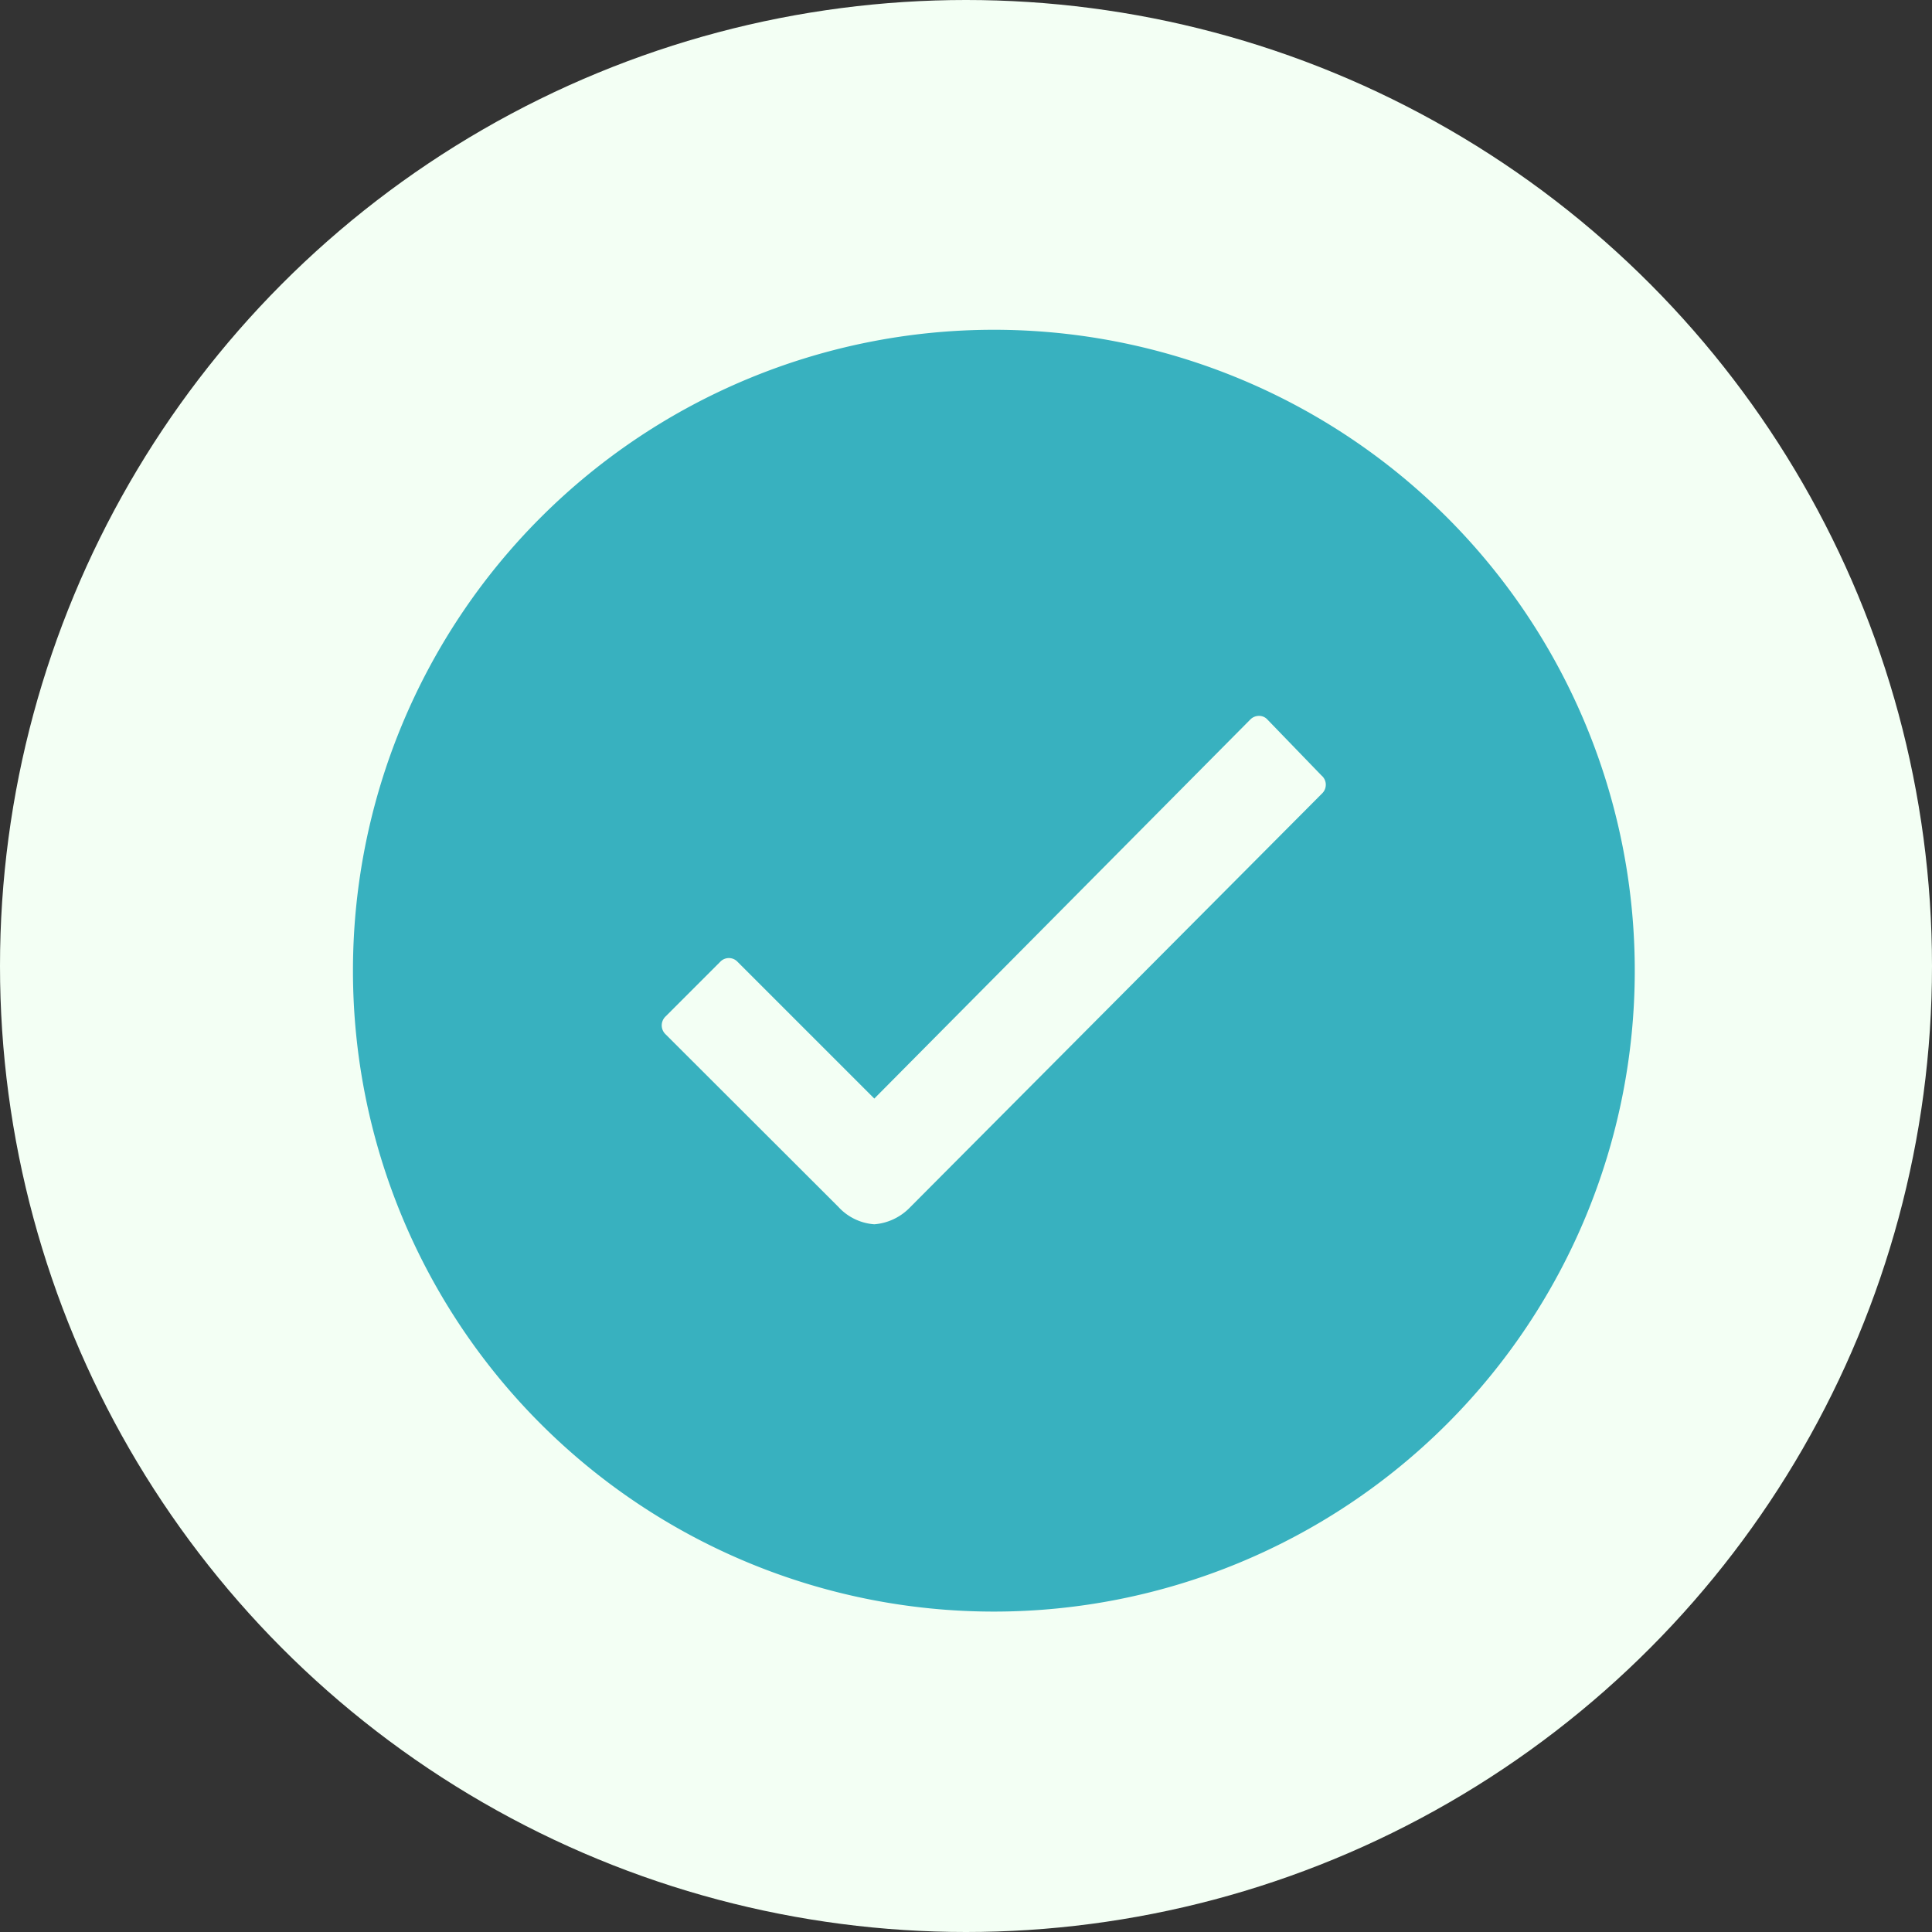
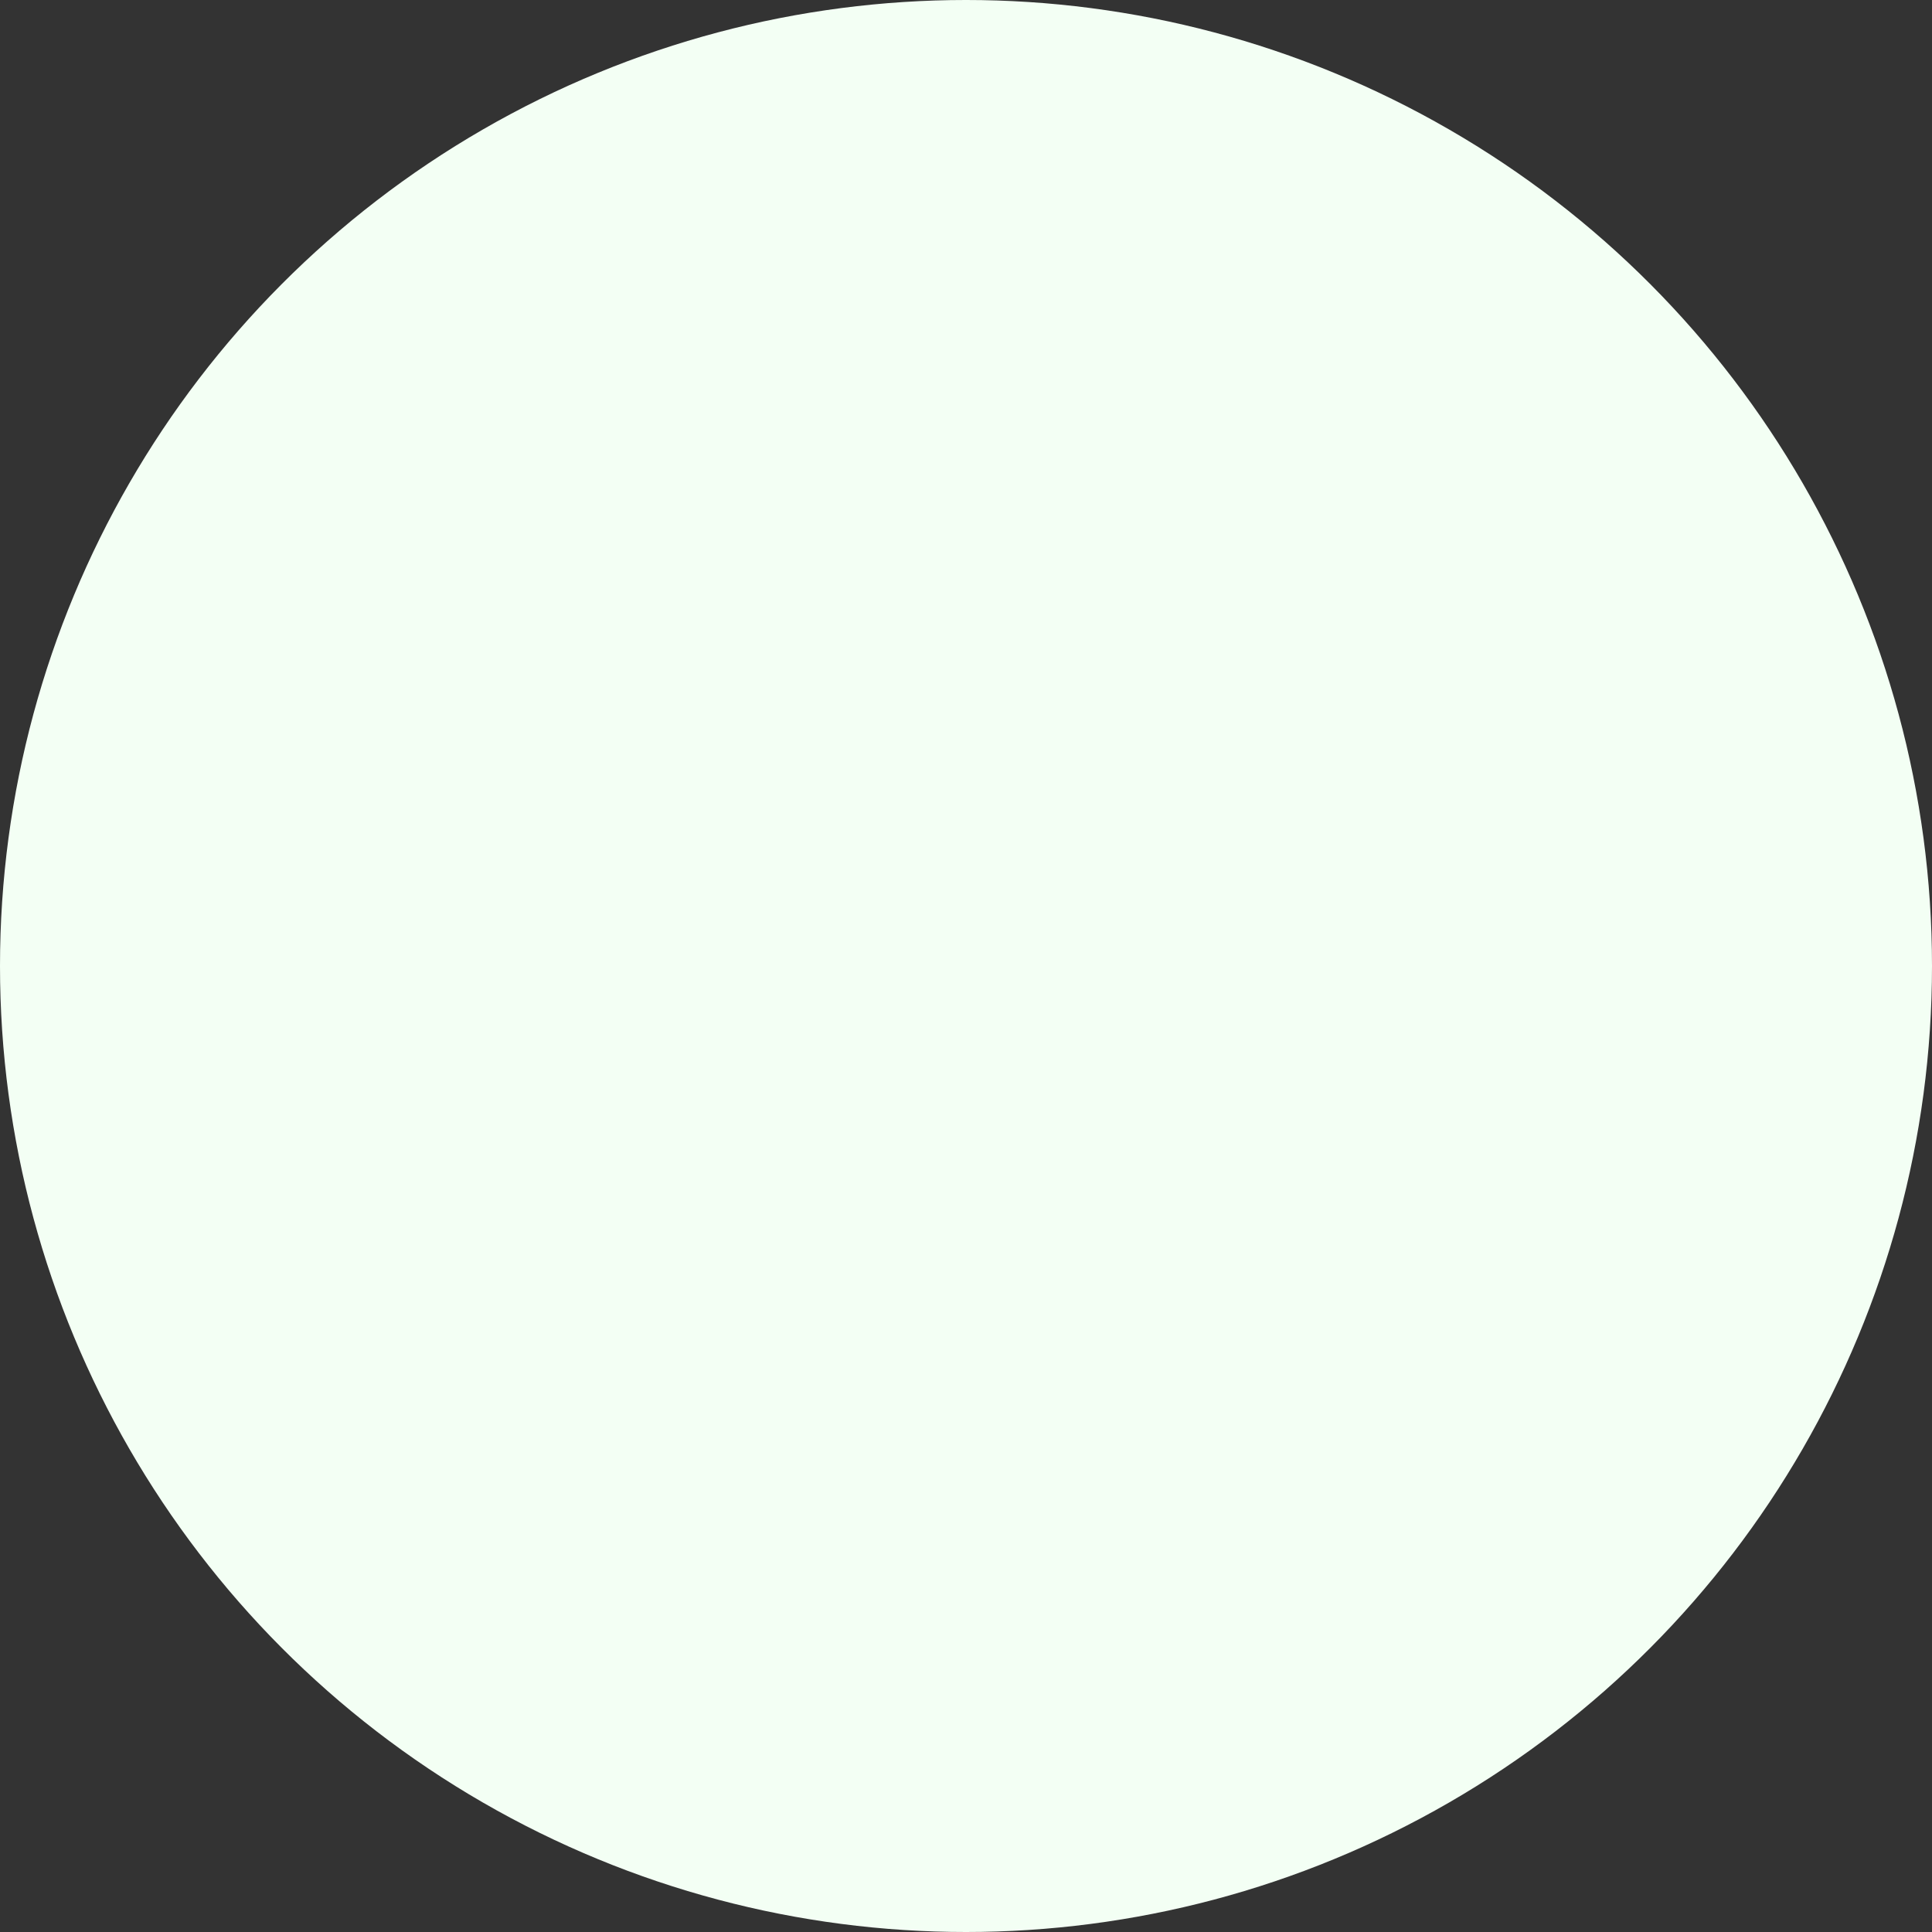
<svg xmlns="http://www.w3.org/2000/svg" width="26" height="26" viewBox="0 0 26 26">
  <rect x="0" y="0" width="26" height="26" fill="#333333" stroke="none" />
  <g id="check" transform="translate(-276 -2159)">
    <circle id="楕円形_1" data-name="楕円形 1" cx="13" cy="13" r="13" transform="translate(276 2159)" fill="#f3fff4" />
-     <path id="Icon_ionic-ios-checkmark-circle" data-name="Icon ionic-ios-checkmark-circle" d="M12,3.375A8.625,8.625,0,1,0,20.625,12,8.624,8.624,0,0,0,12,3.375Zm4.416,6.241-5.544,5.569h0a.749.749,0,0,1-.481.228.726.726,0,0,1-.485-.236L7.58,12.854a.165.165,0,0,1,0-.236l.738-.738a.16.16,0,0,1,.232,0l1.841,1.841,5.059-5.1a.164.164,0,0,1,.116-.05h0a.151.151,0,0,1,.116.05l.726.751A.163.163,0,0,1,16.416,9.616Z" transform="translate(277.375 2160.063)" fill="#38b1bf" />
  </g>
</svg>